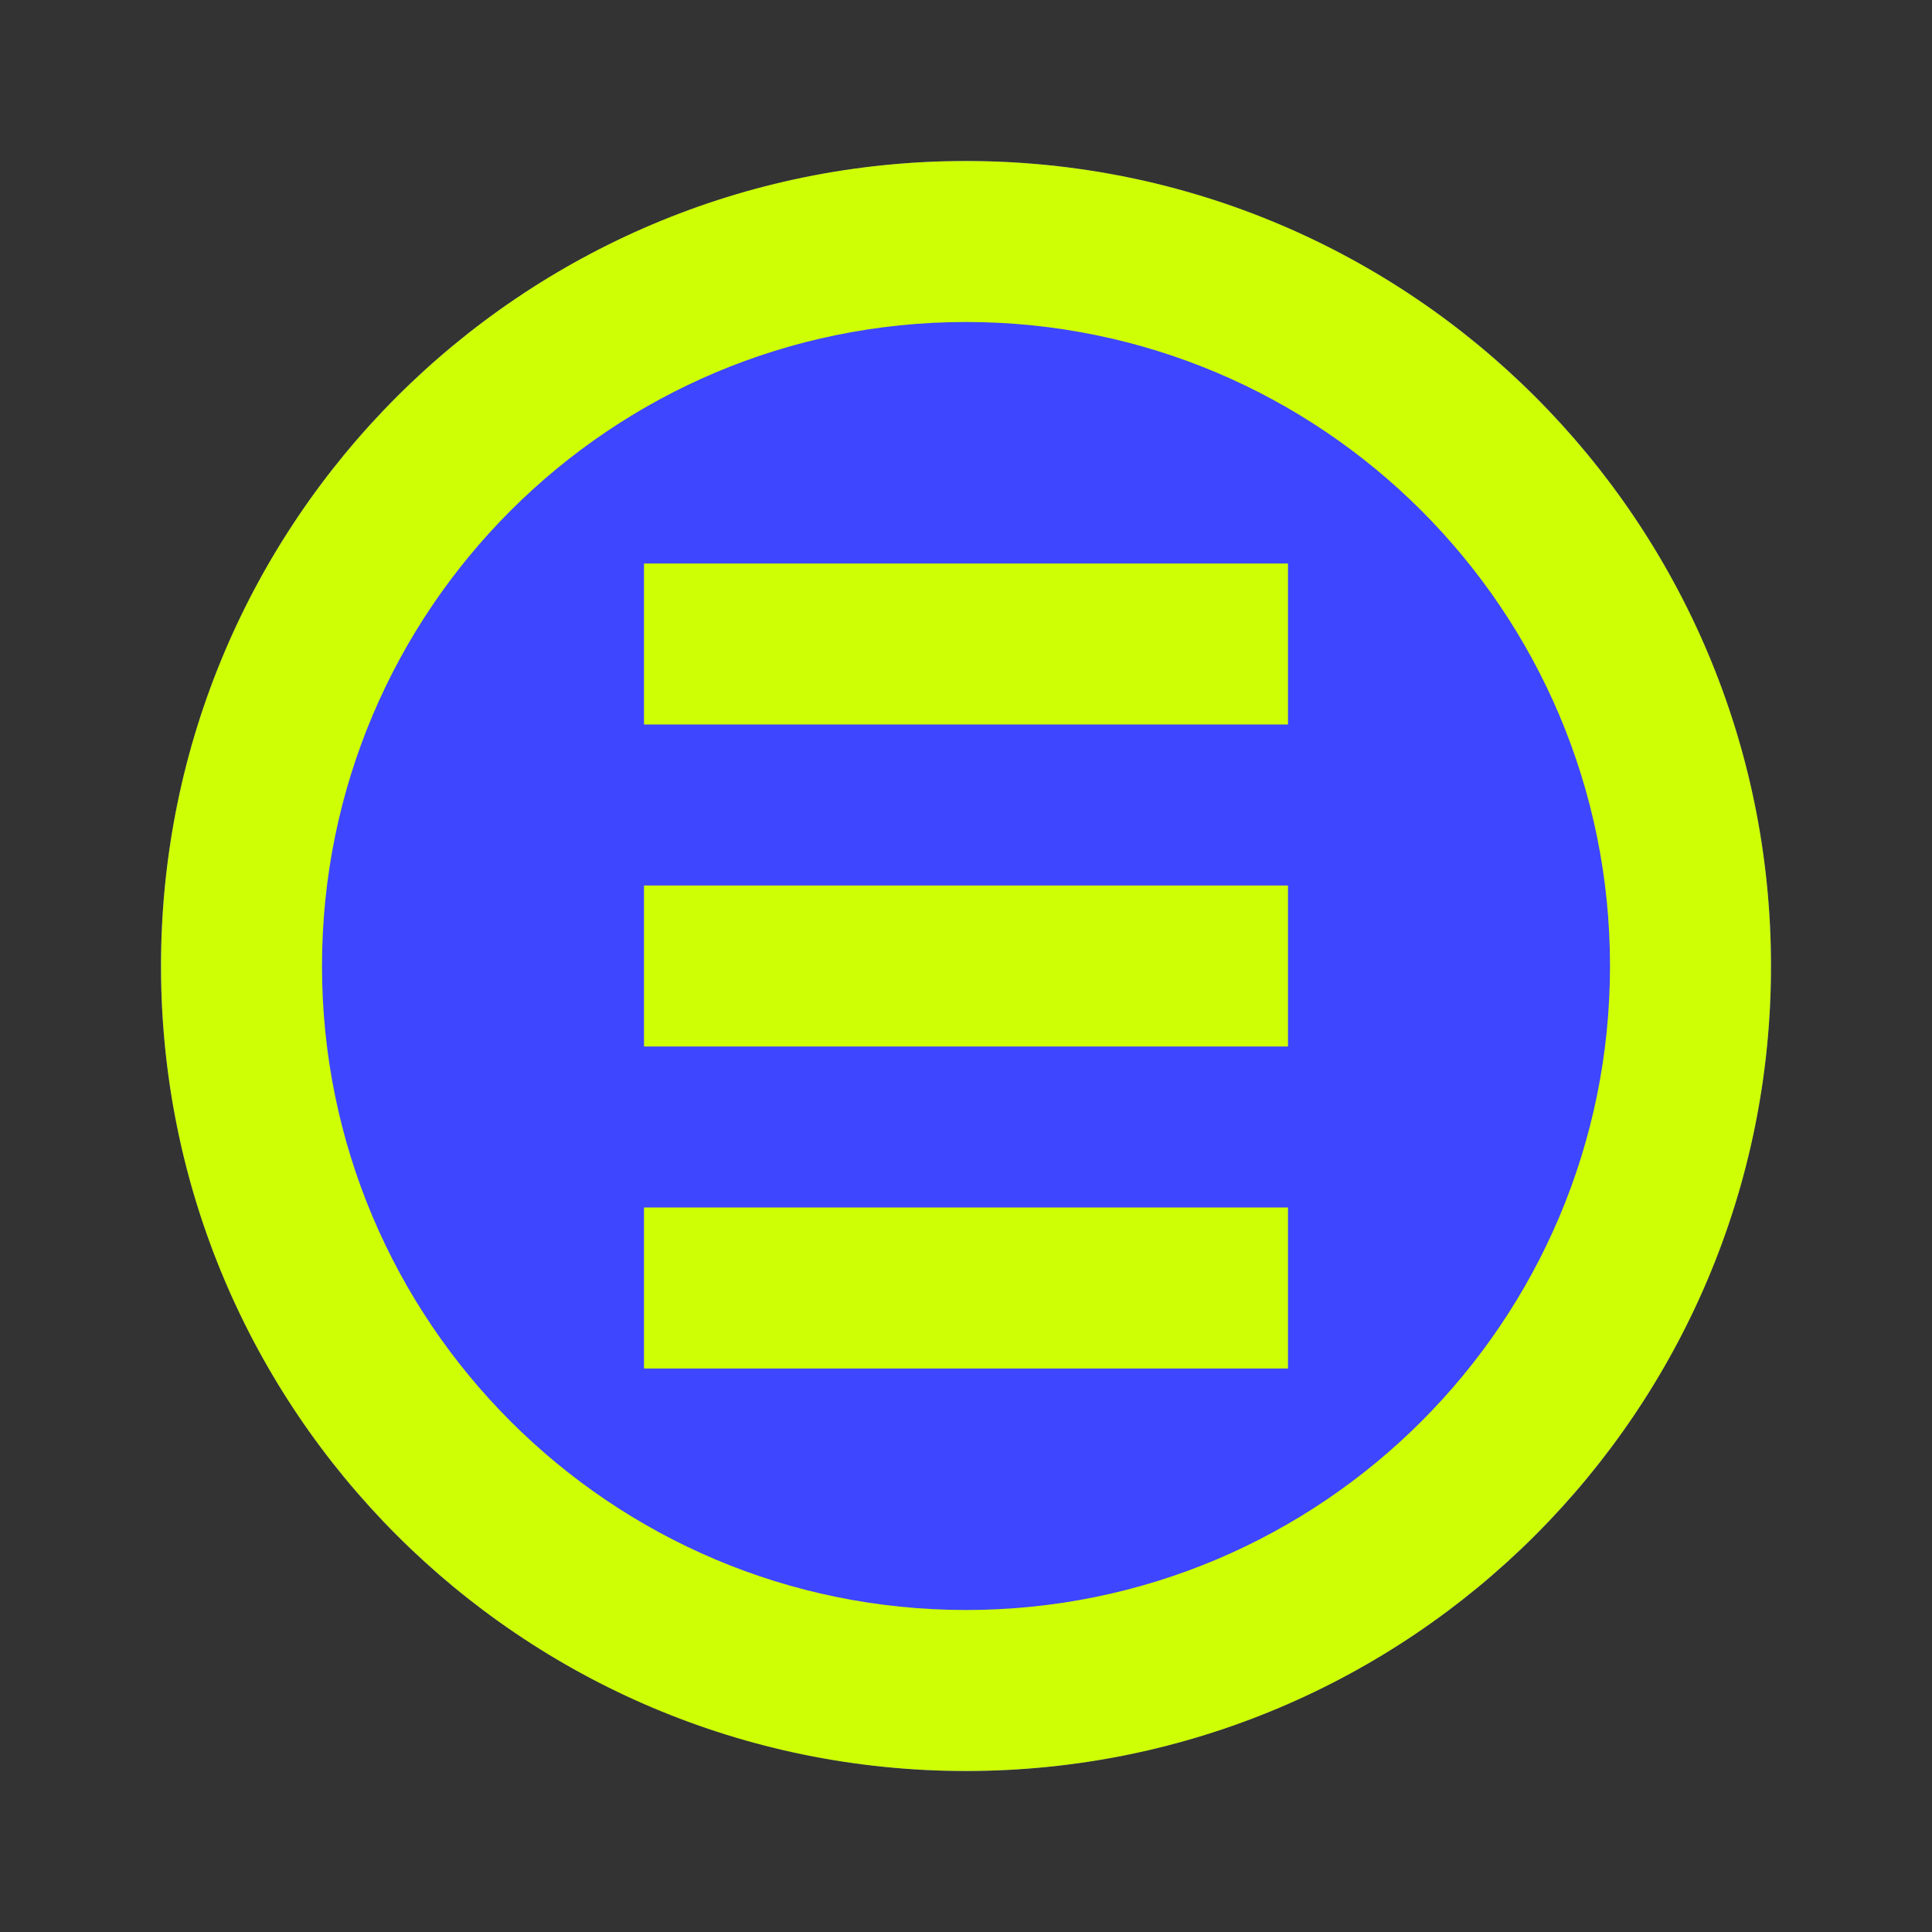
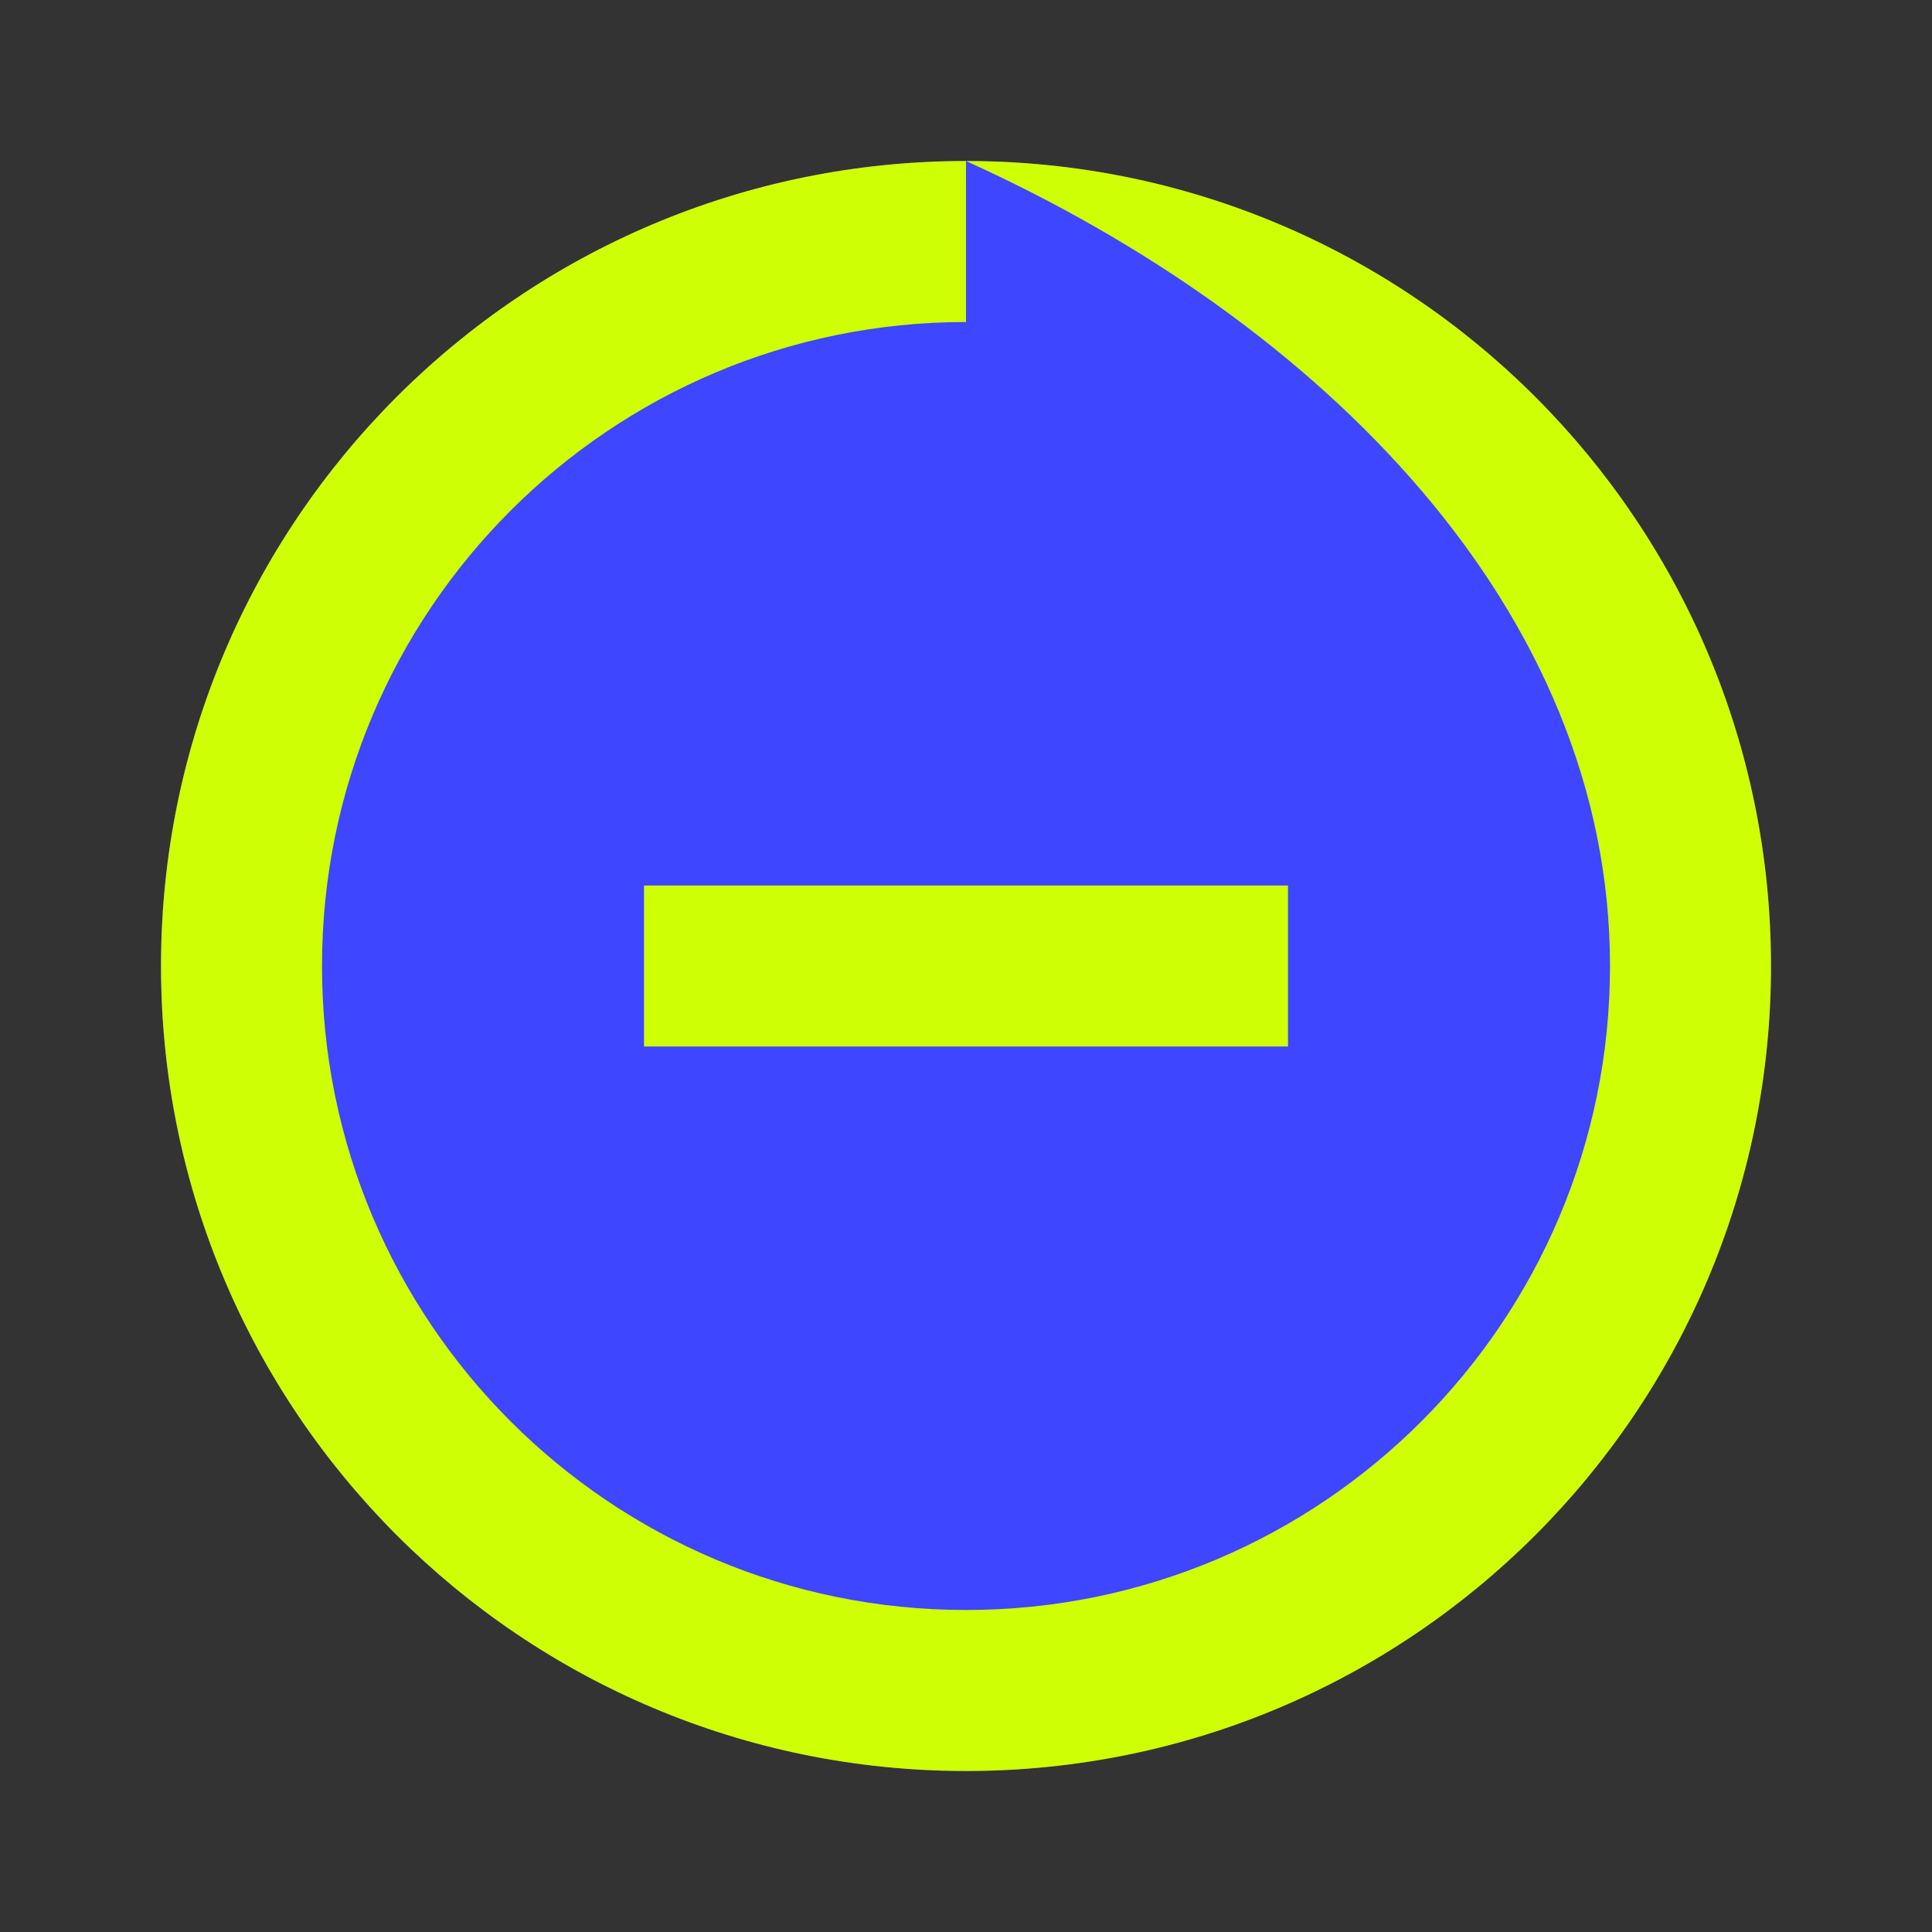
<svg xmlns="http://www.w3.org/2000/svg" width="48" height="48" viewBox="0 0 48 48" fill="none">
  <rect x="0" y="0" width="48" height="48" fill="#333333" stroke="none" />
  <circle cx="24" cy="24" r="20" fill="#3E46FF" />
-   <path d="M24 4C12.954 4 4 12.954 4 24C4 35.046 12.954 44 24 44C35.046 44 44 35.046 44 24C44 12.954 35.046 4 24 4ZM24 8C32.837 8 40 15.163 40 24C40 32.837 32.837 40 24 40C15.163 40 8 32.837 8 24C8 15.163 15.163 8 24 8Z" fill="#CFFF04" />
+   <path d="M24 4C12.954 4 4 12.954 4 24C4 35.046 12.954 44 24 44C35.046 44 44 35.046 44 24C44 12.954 35.046 4 24 4ZC32.837 8 40 15.163 40 24C40 32.837 32.837 40 24 40C15.163 40 8 32.837 8 24C8 15.163 15.163 8 24 8Z" fill="#CFFF04" />
  <path d="M16 22H32V26H16V22Z" fill="#CFFF04" />
-   <path d="M16 14H32V18H16V14Z" fill="#CFFF04" />
-   <path d="M16 30H32V34H16V30Z" fill="#CFFF04" />
</svg>